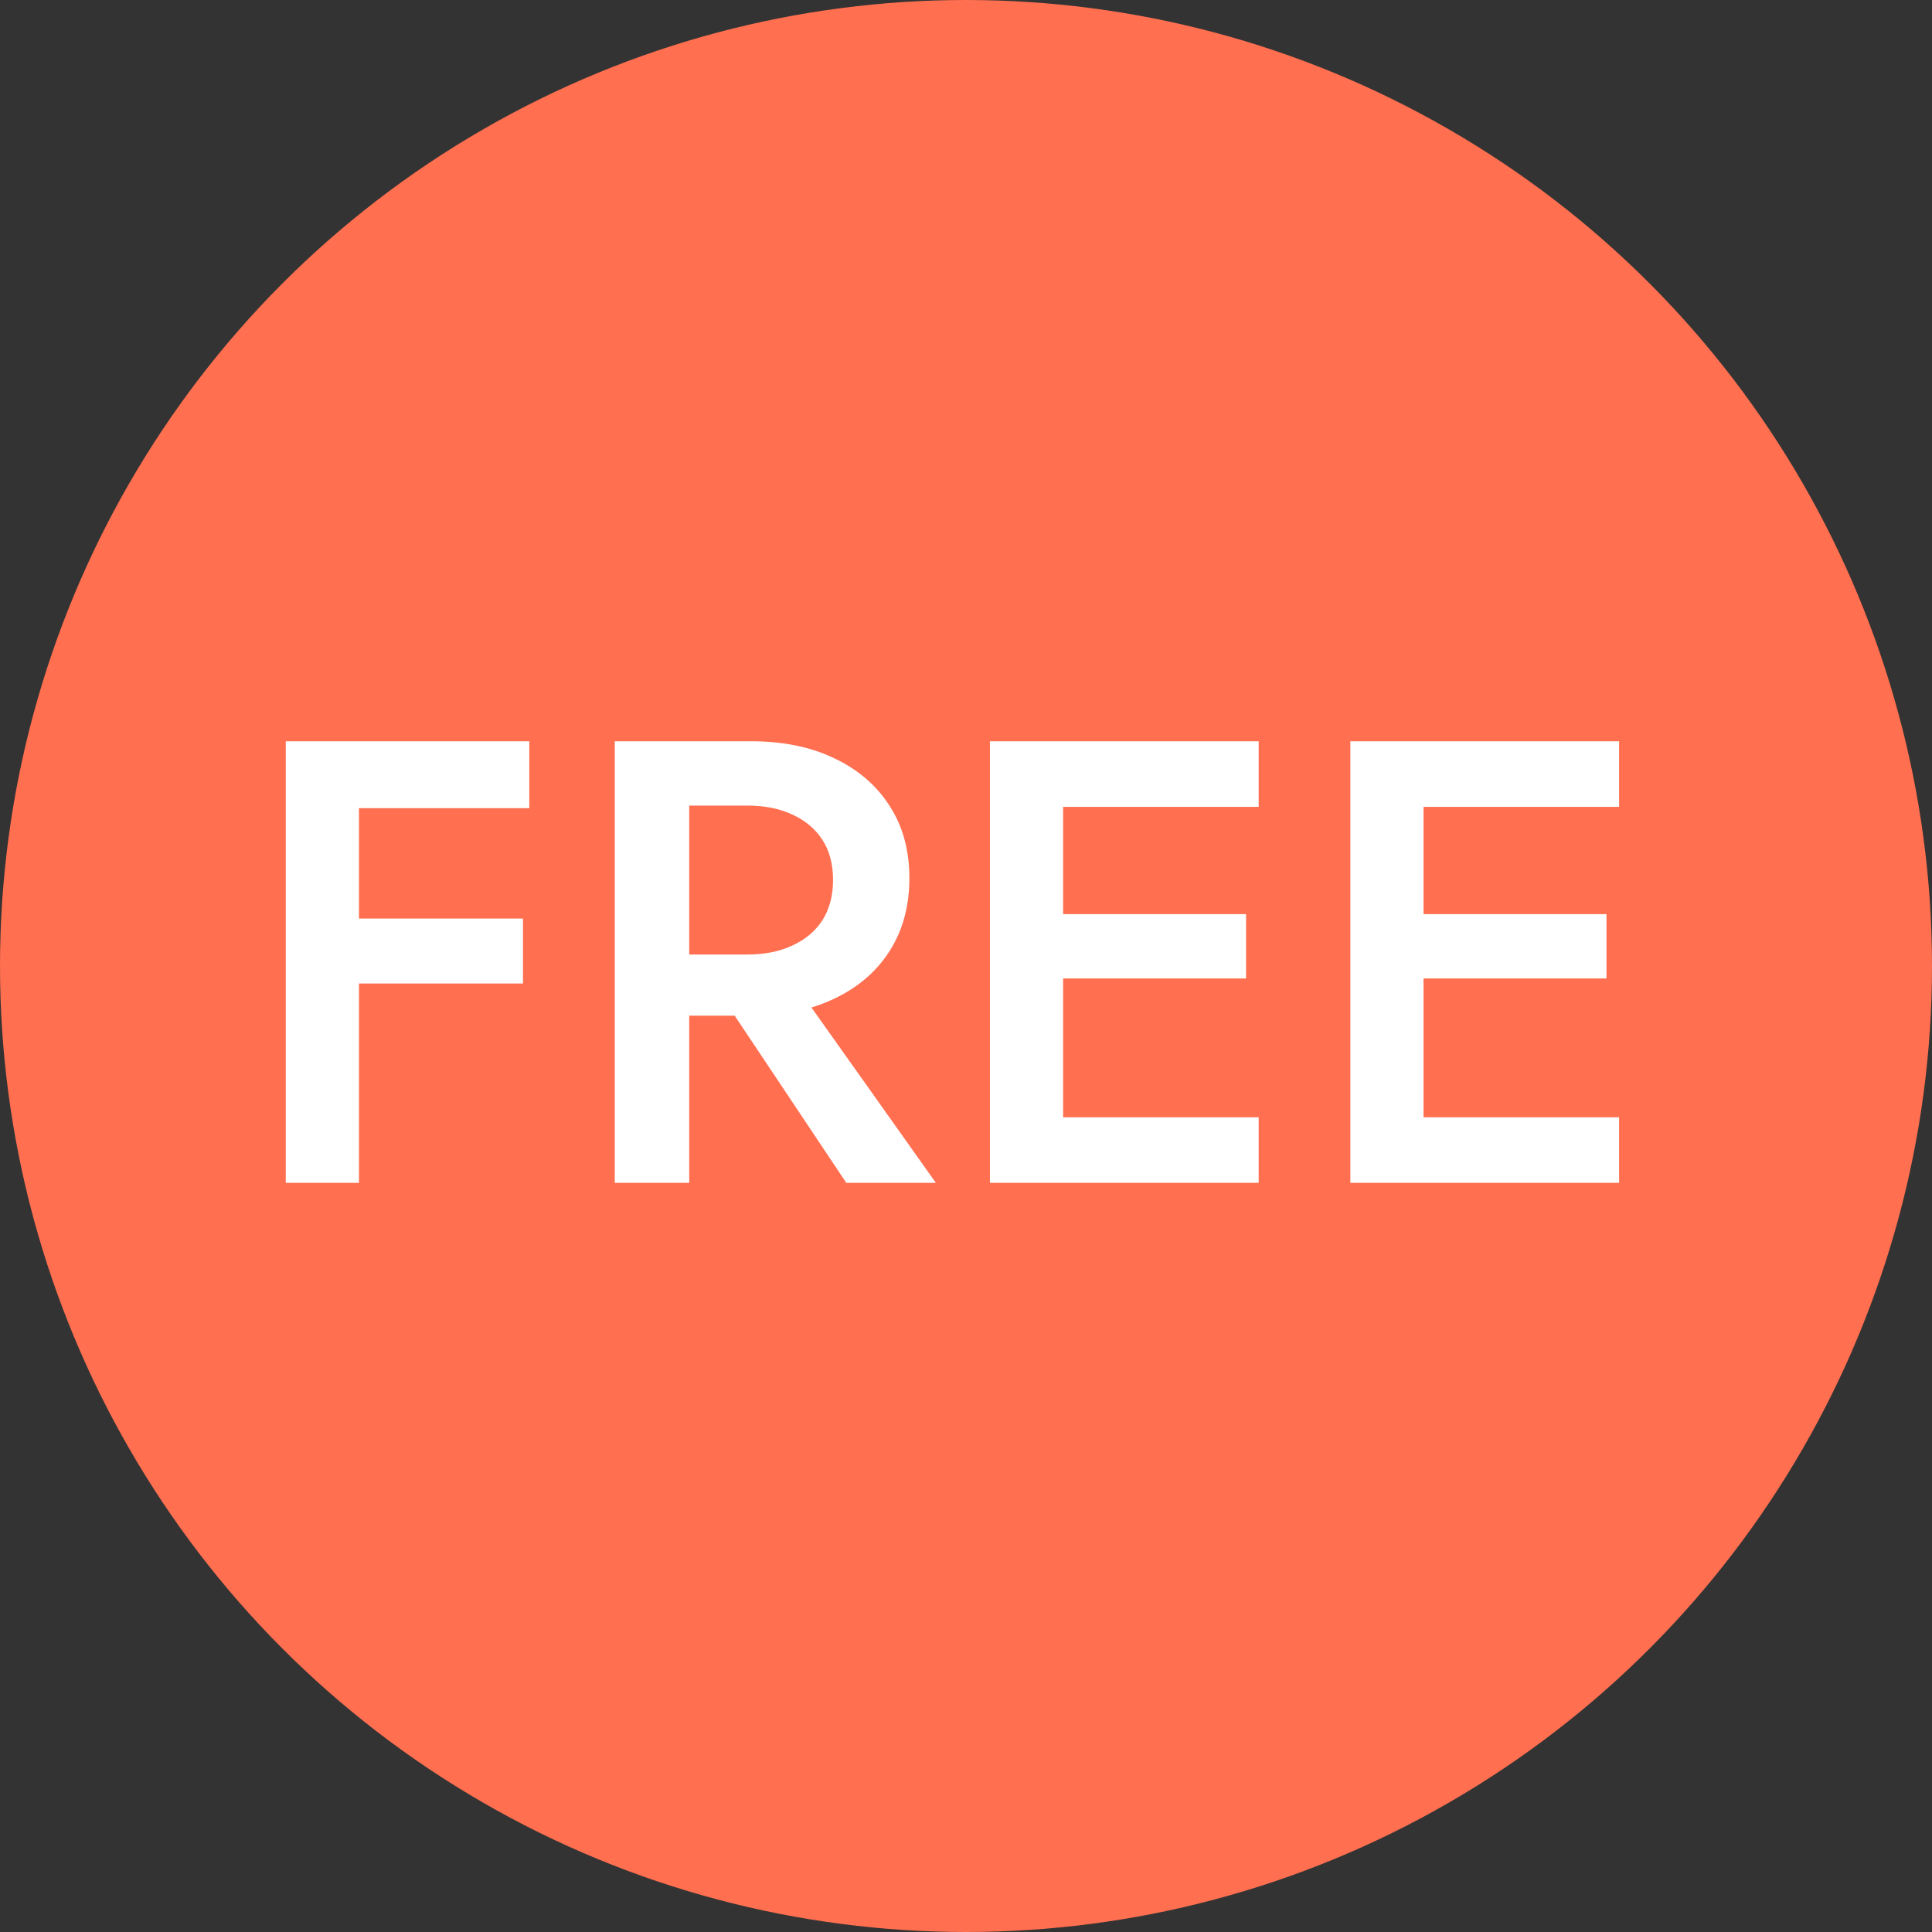
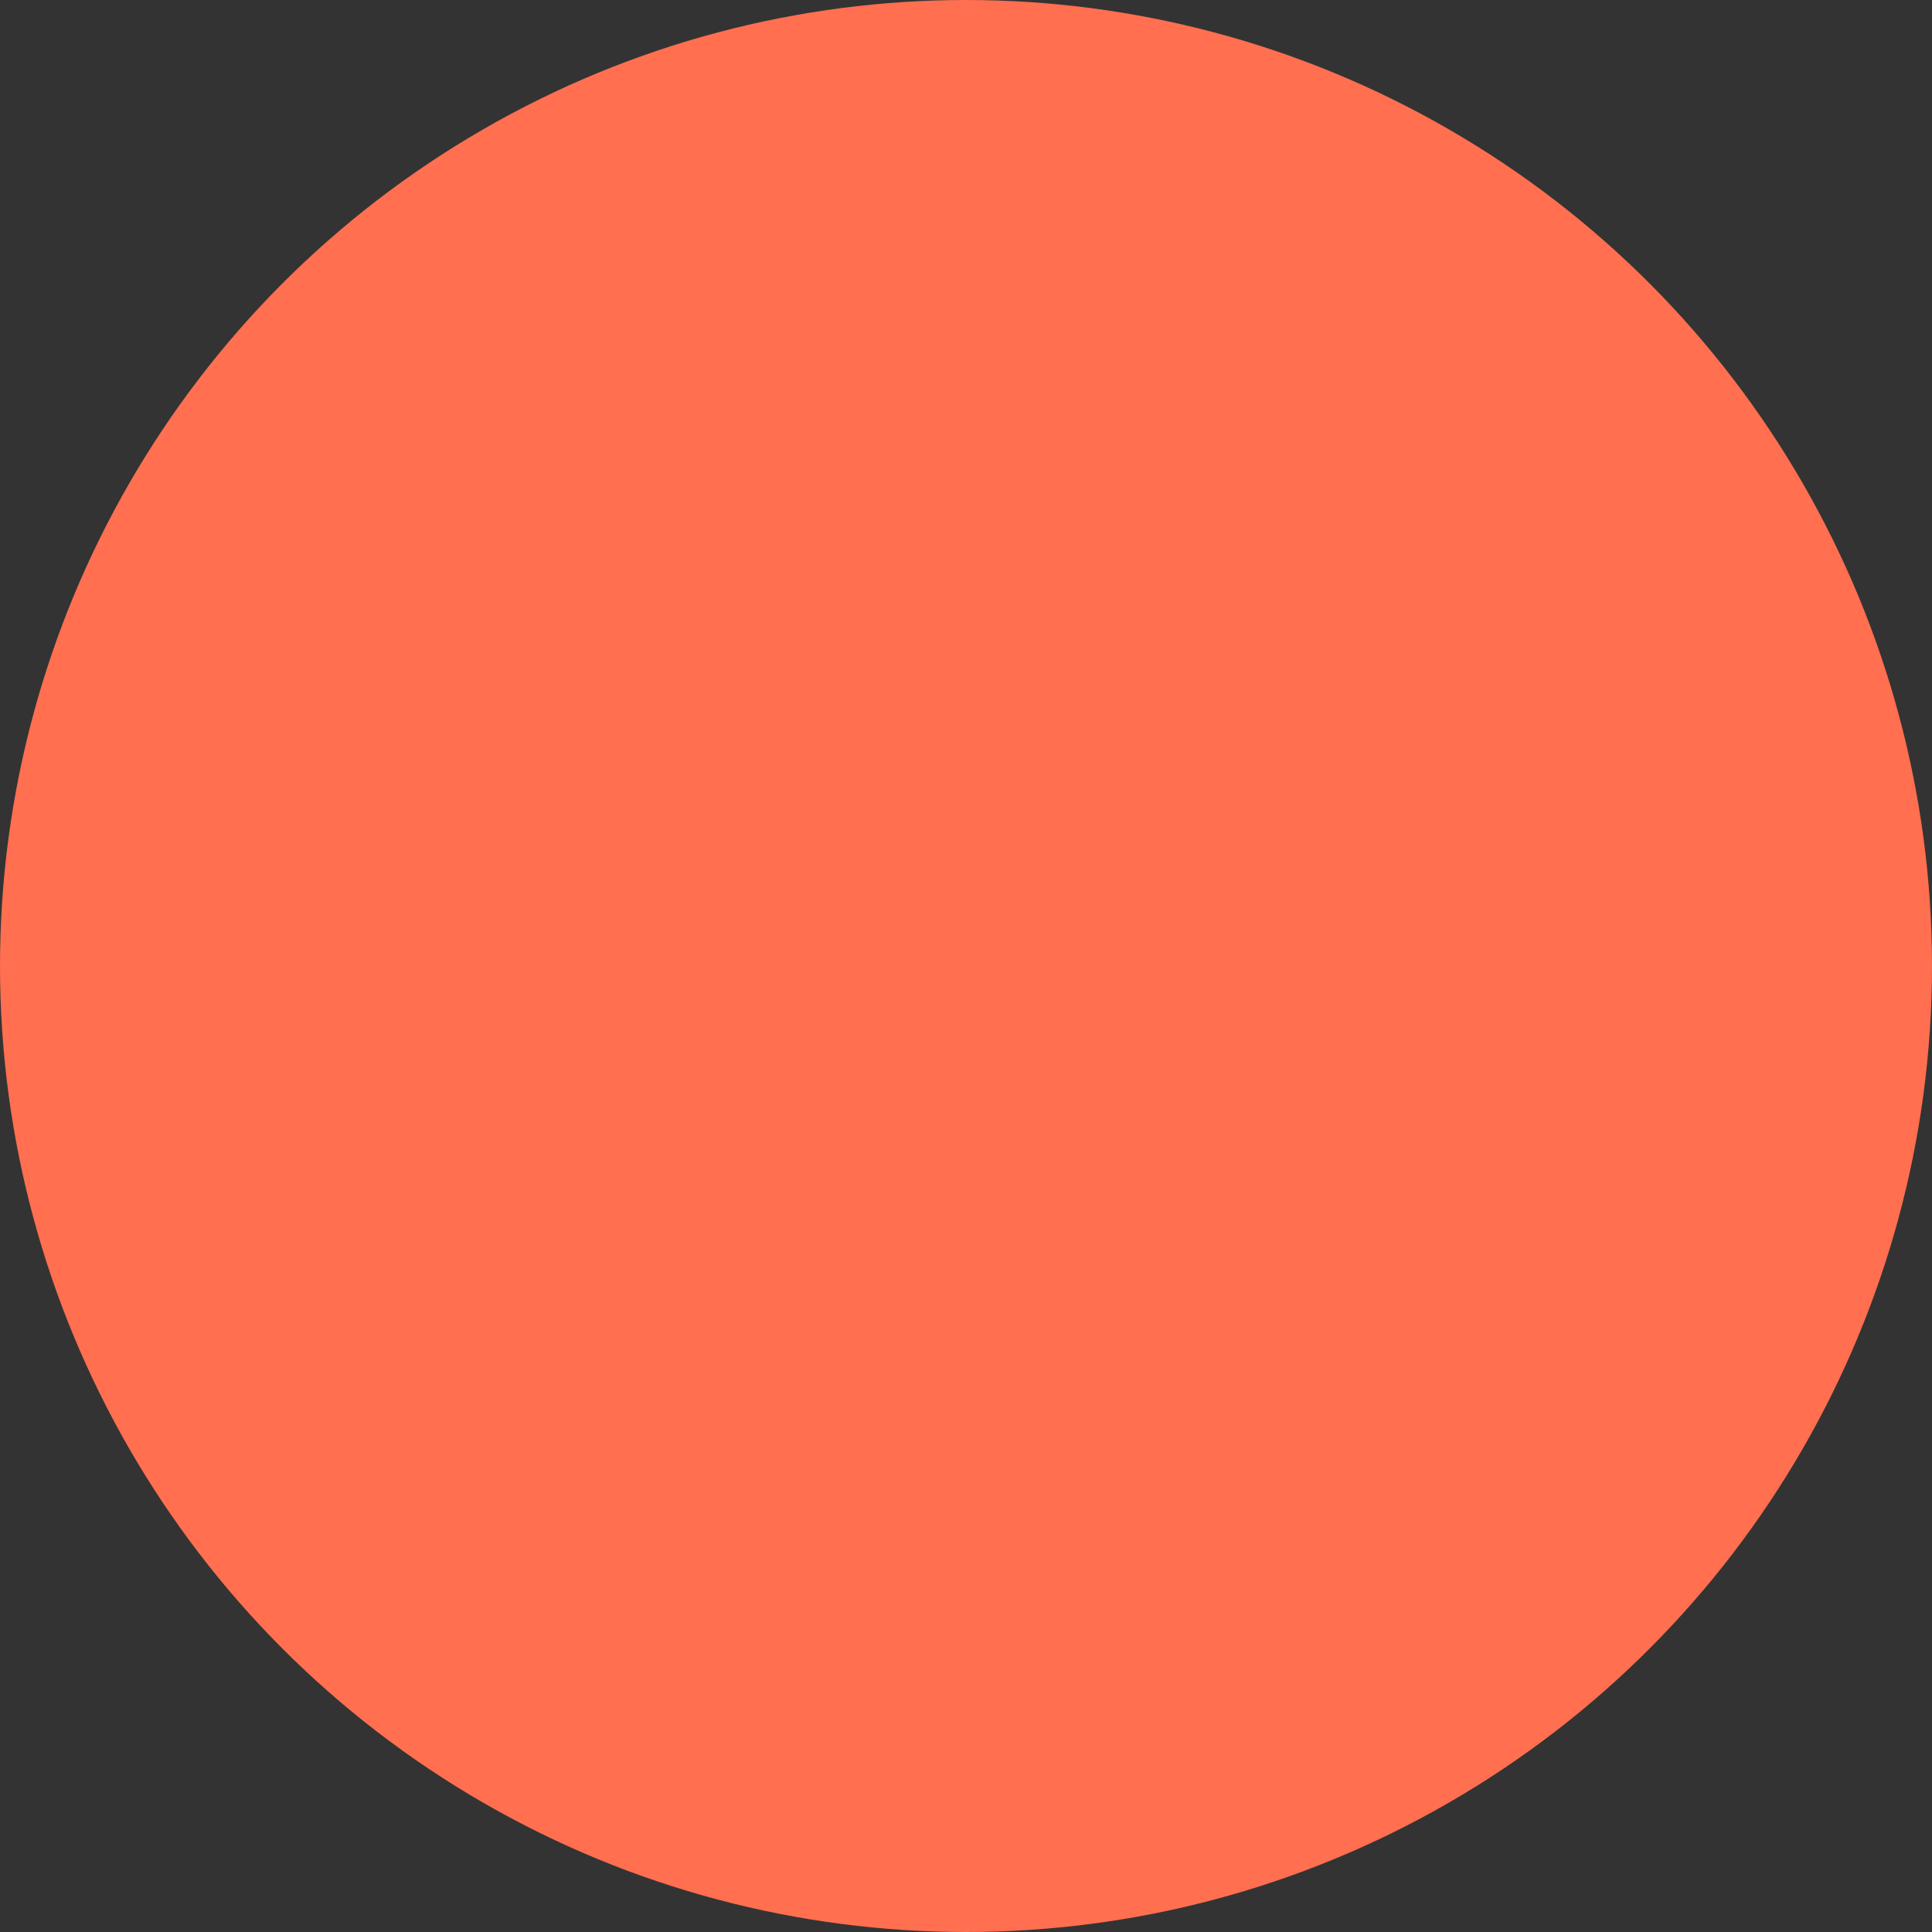
<svg xmlns="http://www.w3.org/2000/svg" width="49" height="49" viewBox="0 0 49 49" fill="none">
  <rect x="0" y="0" width="49" height="49" fill="#333333" stroke="none" />
  <circle cx="24.5" cy="24.5" r="24.5" fill="#FF6F50" />
-   <path d="M8.416 20.496V18.8H13.424V20.496H8.416ZM8.416 24.944V23.296H13.264V24.944H8.416ZM7.248 18.8H9.104V30H7.248V18.8ZM17.896 24.656H19.944L23.736 30H21.464L17.896 24.656ZM15.592 18.8H17.48V30H15.592V18.8ZM16.712 20.432V18.8H19.048C19.858 18.8 20.562 18.944 21.16 19.232C21.768 19.52 22.237 19.925 22.568 20.448C22.898 20.96 23.064 21.568 23.064 22.272C23.064 22.976 22.898 23.589 22.568 24.112C22.237 24.635 21.768 25.04 21.16 25.328C20.562 25.616 19.858 25.76 19.048 25.76H16.712V24.208H18.968C19.394 24.208 19.768 24.133 20.088 23.984C20.418 23.835 20.674 23.621 20.856 23.344C21.037 23.056 21.128 22.715 21.128 22.32C21.128 21.915 21.037 21.573 20.856 21.296C20.674 21.019 20.418 20.805 20.088 20.656C19.768 20.507 19.394 20.432 18.968 20.432H16.712ZM26.275 30V28.336H31.923V30H26.275ZM26.275 20.464V18.8H31.923V20.464H26.275ZM26.275 24.816V23.184H31.603V24.816H26.275ZM25.107 18.8H26.963V30H25.107V18.8ZM35.416 30V28.336H41.064V30H35.416ZM35.416 20.464V18.8H41.064V20.464H35.416ZM35.416 24.816V23.184H40.744V24.816H35.416ZM34.248 18.8H36.104V30H34.248V18.8Z" fill="white" />
</svg>